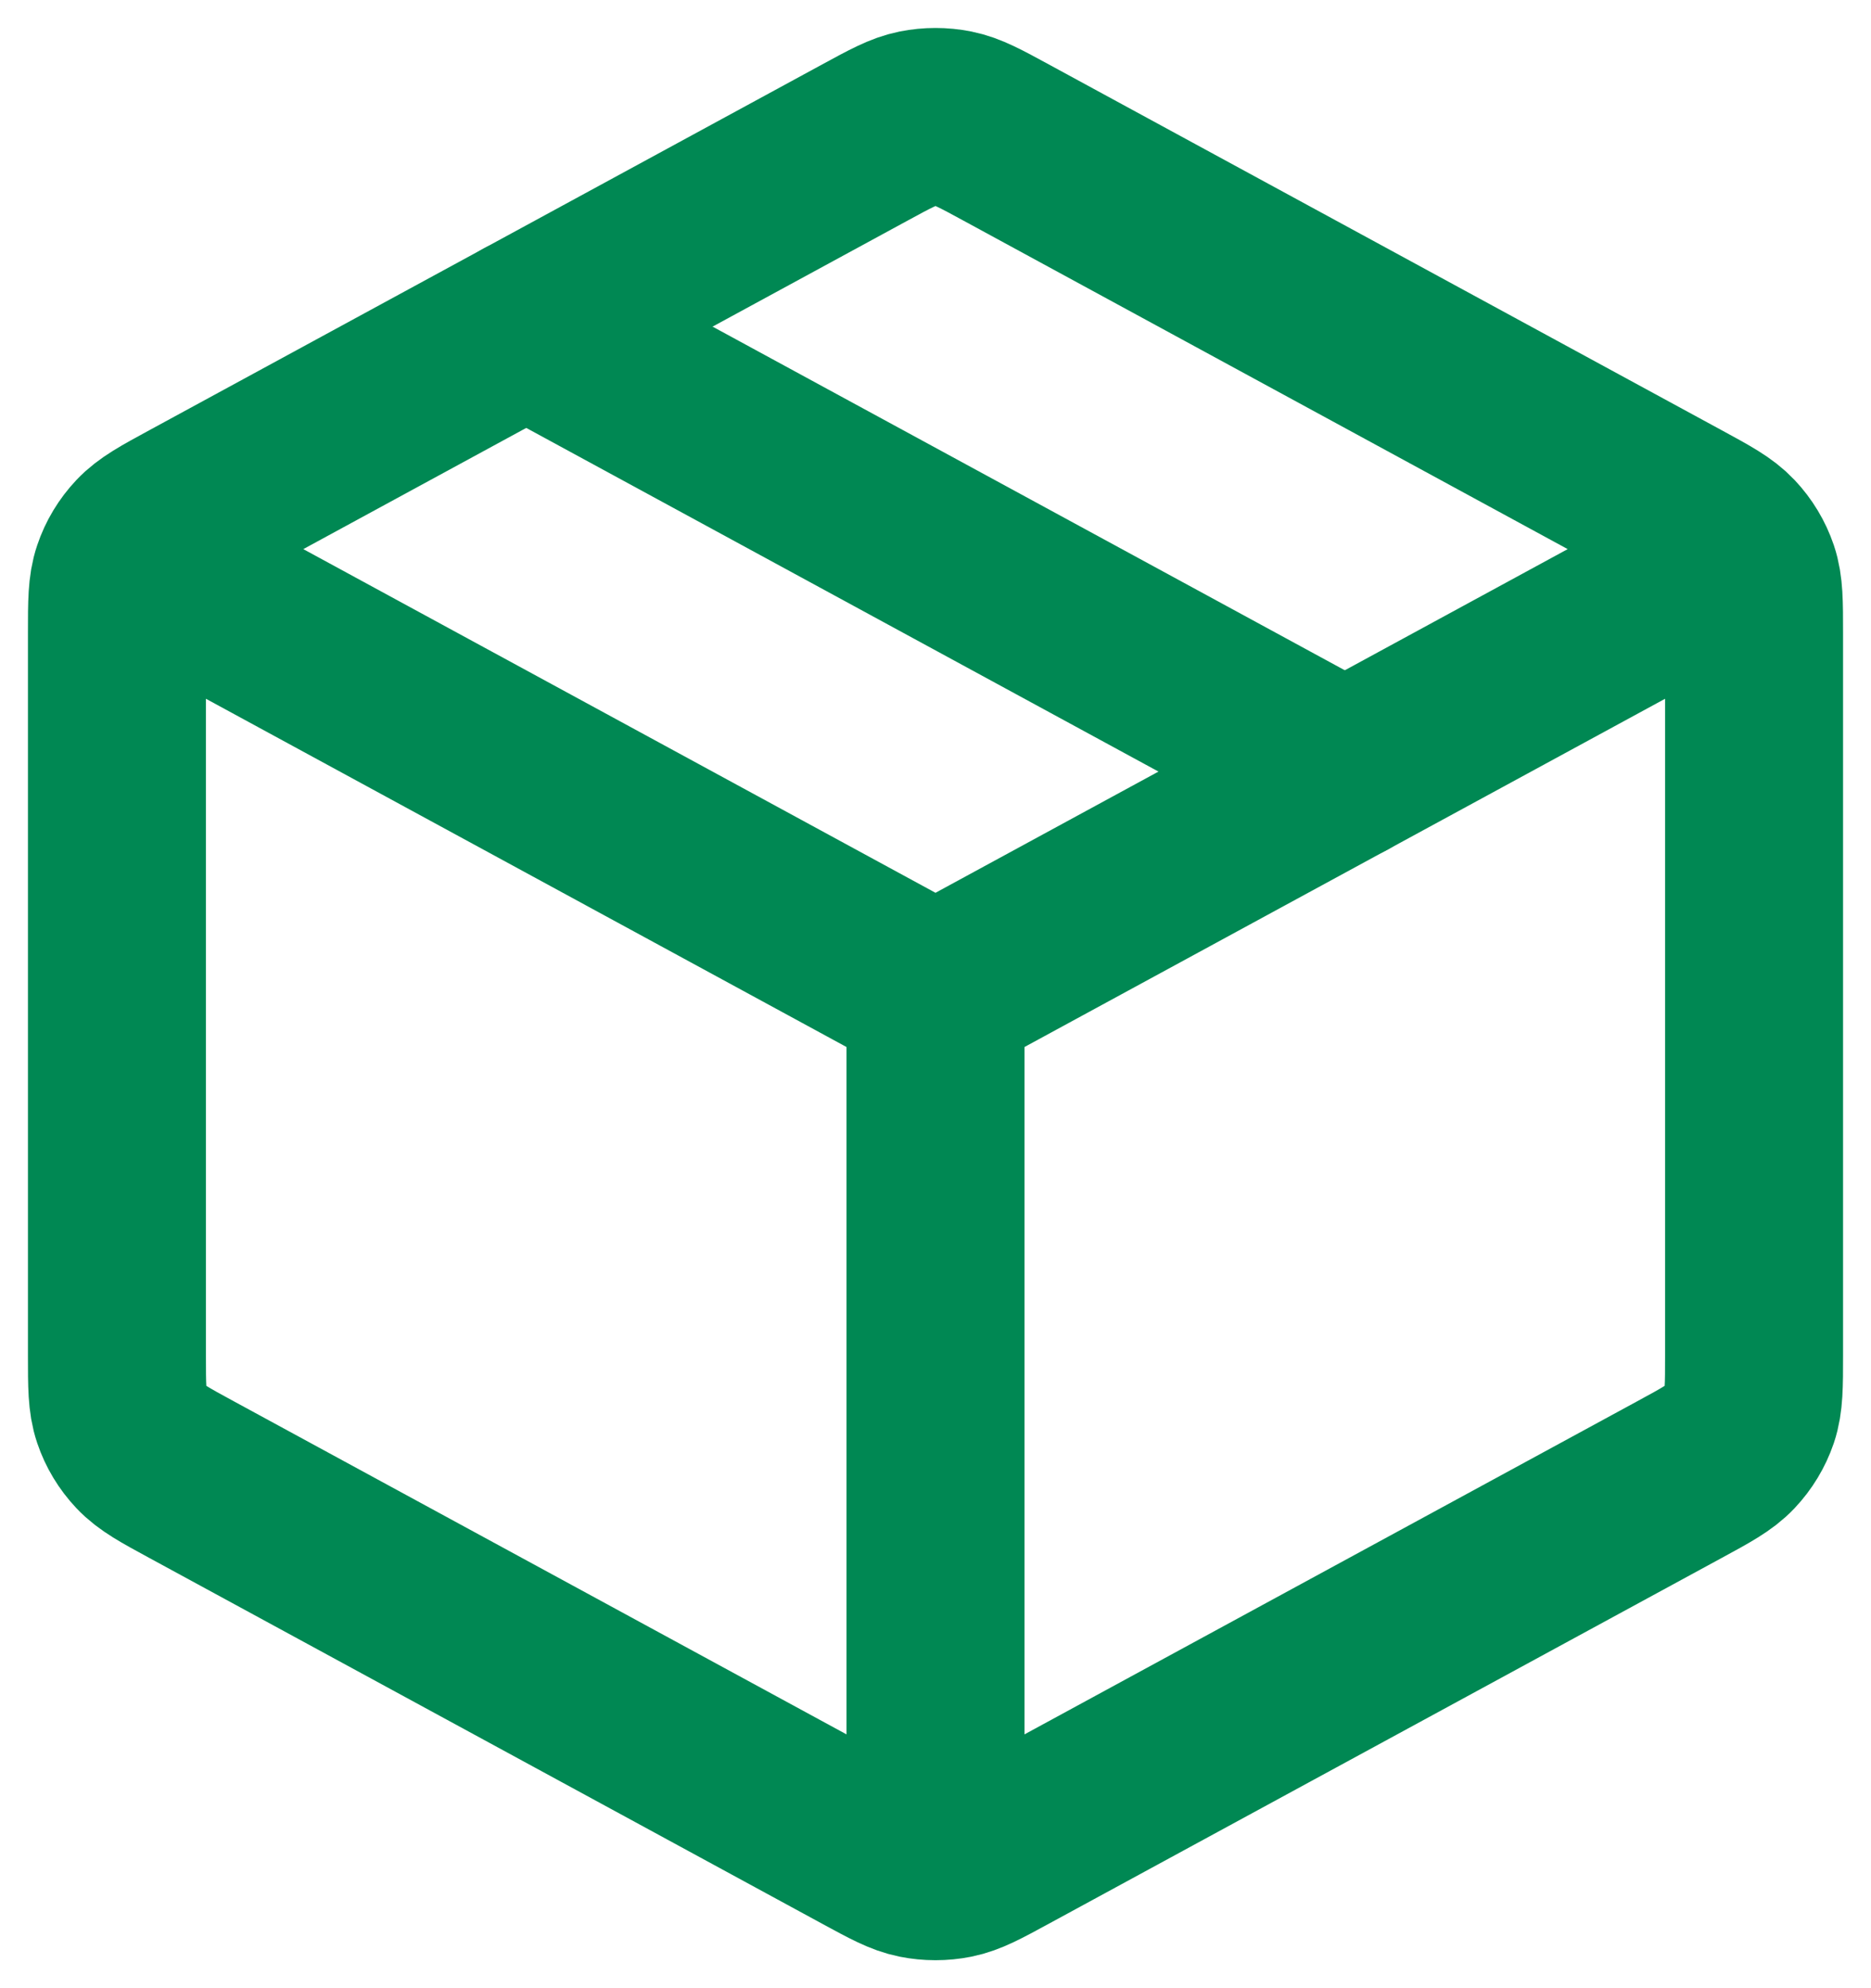
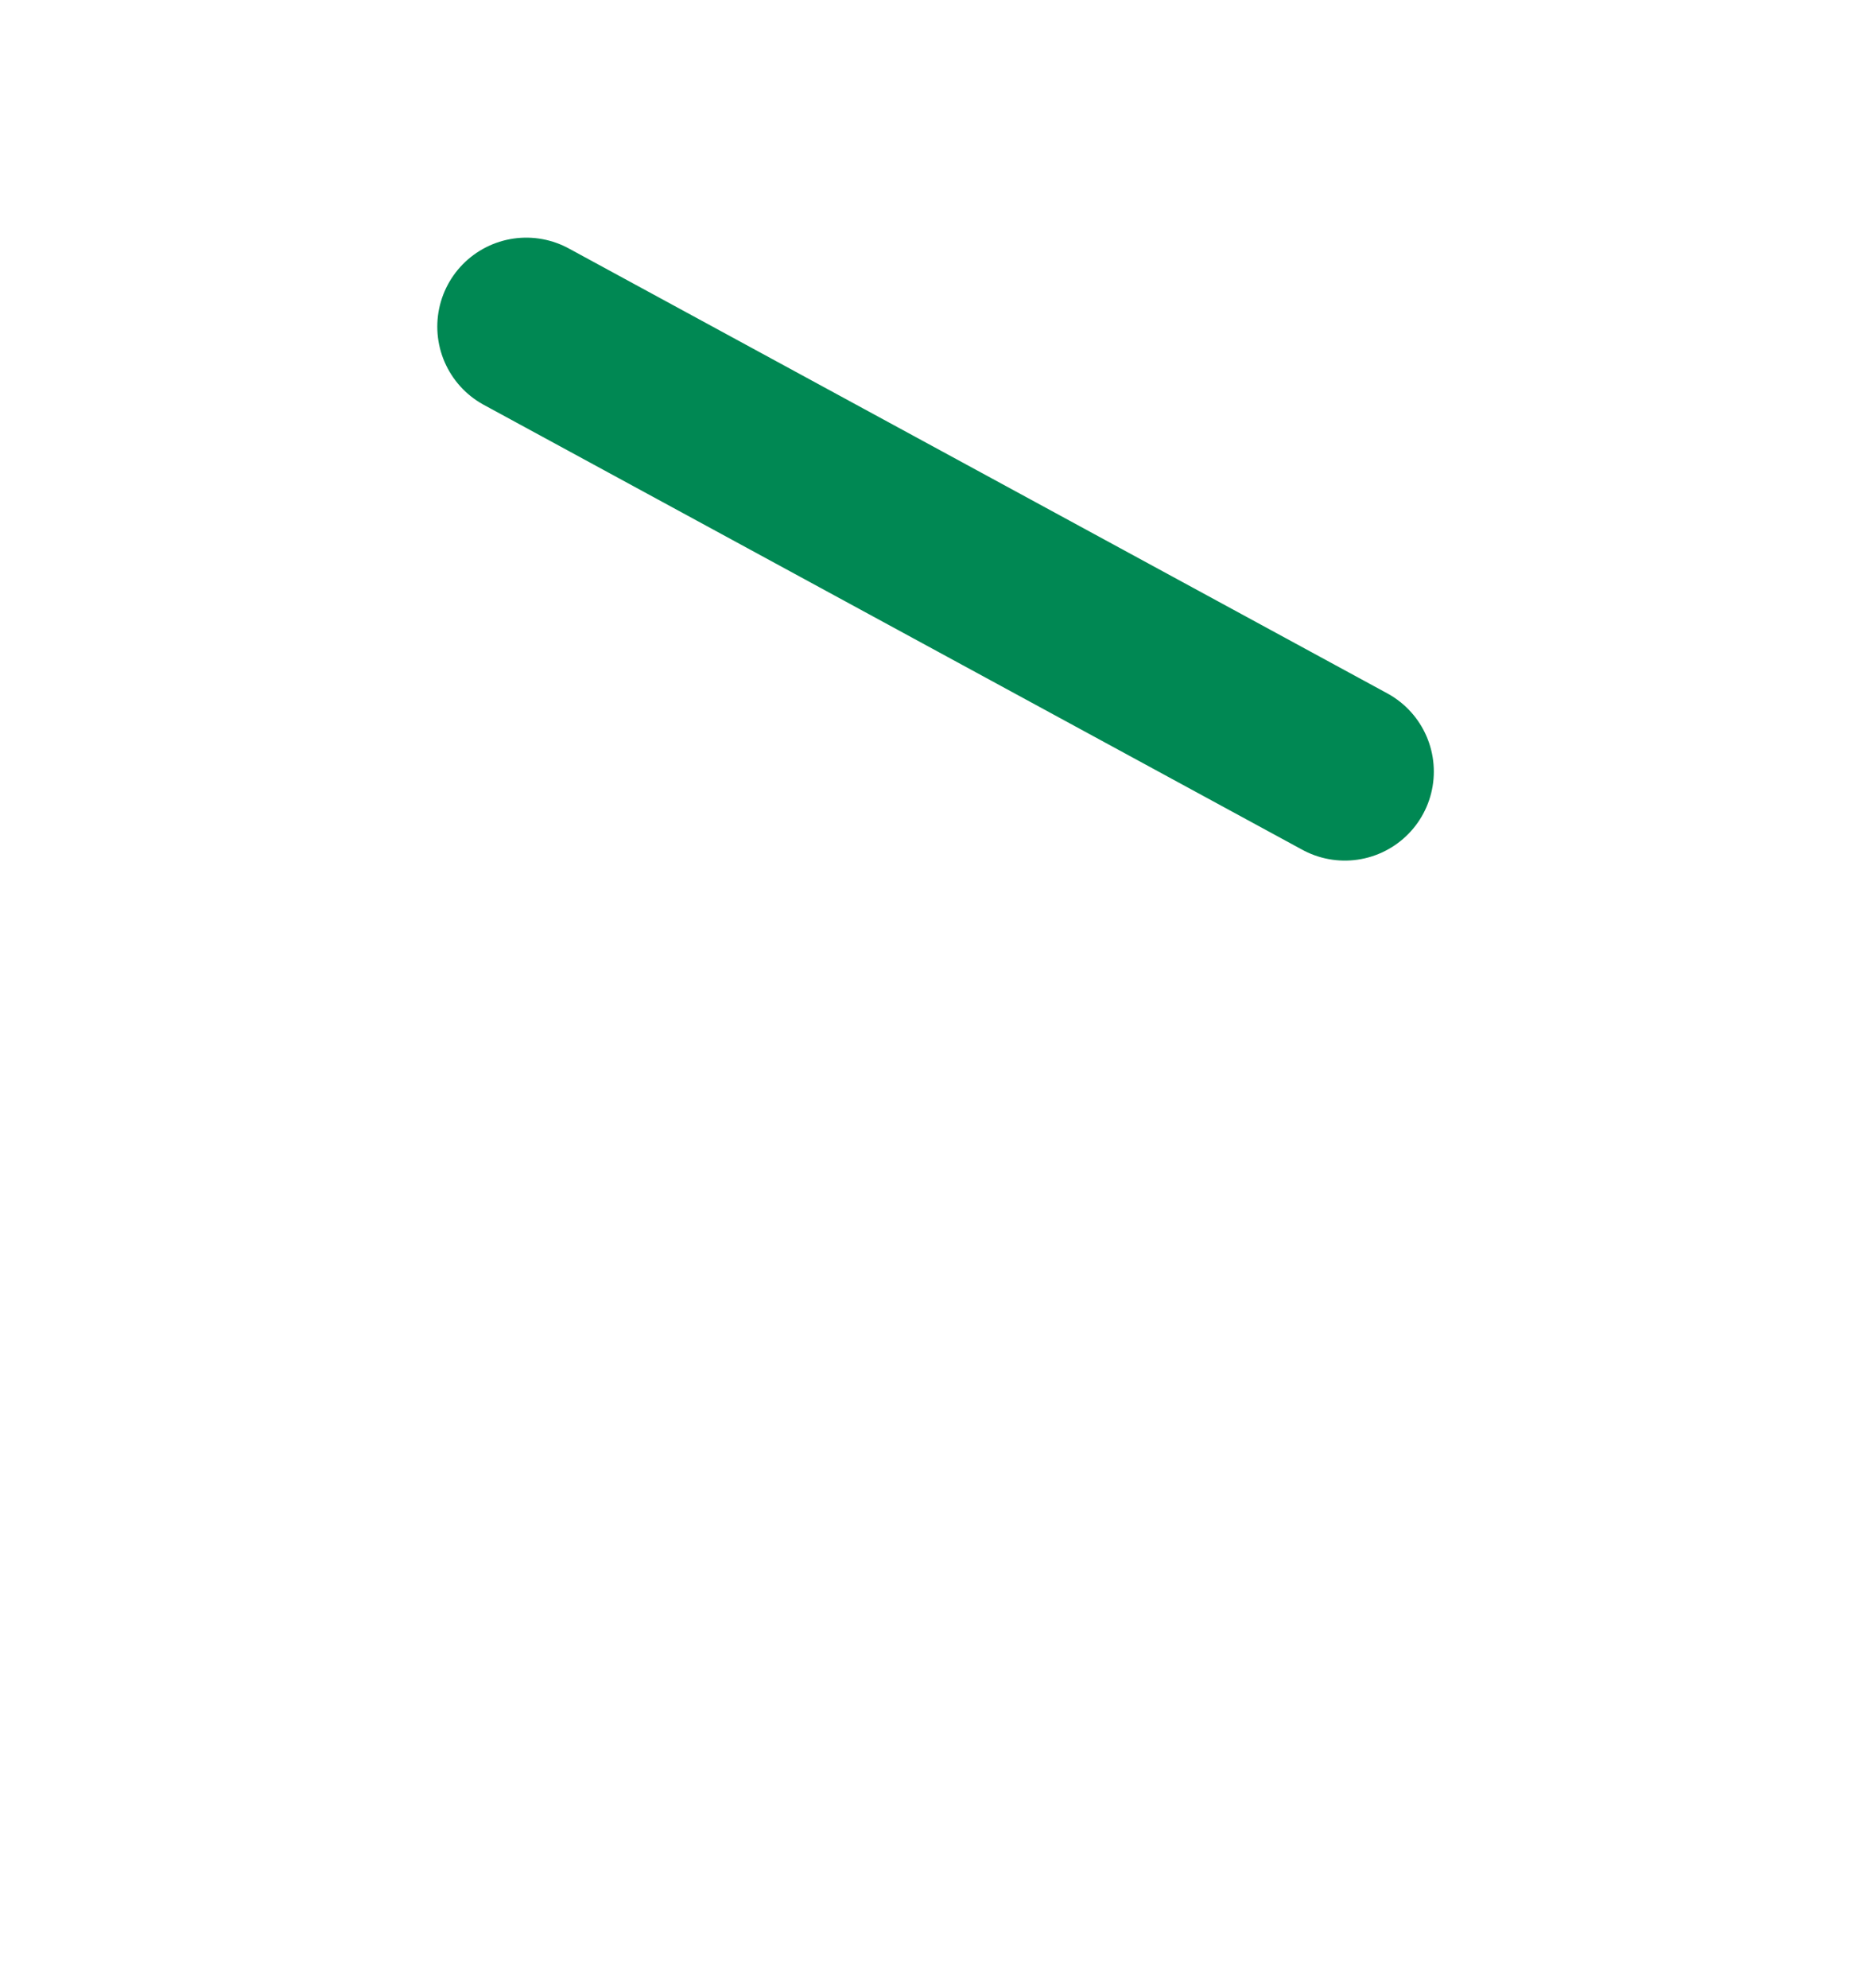
<svg xmlns="http://www.w3.org/2000/svg" width="32" height="34" viewBox="0 0 32 34" fill="none">
-   <path d="M29.222 9.813L16 17M16 17L2.778 9.813M16 17L16 31.458M30 23.177V10.823C30 10.302 30 10.041 29.922 9.809C29.852 9.603 29.738 9.414 29.588 9.255C29.419 9.075 29.186 8.948 28.72 8.695L17.209 2.438C16.768 2.198 16.547 2.078 16.313 2.031C16.107 1.99 15.893 1.99 15.687 2.031C15.453 2.078 15.232 2.198 14.791 2.438L3.28 8.695C2.814 8.948 2.581 9.075 2.412 9.255C2.262 9.414 2.148 9.603 2.079 9.809C2 10.041 2 10.302 2 10.823V23.177C2 23.698 2 23.959 2.079 24.192C2.148 24.397 2.262 24.586 2.412 24.745C2.581 24.925 2.814 25.052 3.28 25.305L14.791 31.562C15.232 31.802 15.453 31.922 15.687 31.969C15.893 32.01 16.107 32.01 16.313 31.969C16.547 31.922 16.767 31.802 17.209 31.562L28.72 25.305C29.186 25.052 29.419 24.925 29.588 24.745C29.738 24.586 29.852 24.397 29.922 24.192C30 23.959 30 23.698 30 23.177Z" stroke="#008853" stroke-width="3.044" stroke-linecap="round" stroke-linejoin="round" />
  <path d="M23.001 13.195L9.001 5.586" stroke="#008853" stroke-width="3.044" stroke-linecap="round" stroke-linejoin="round" />
</svg>